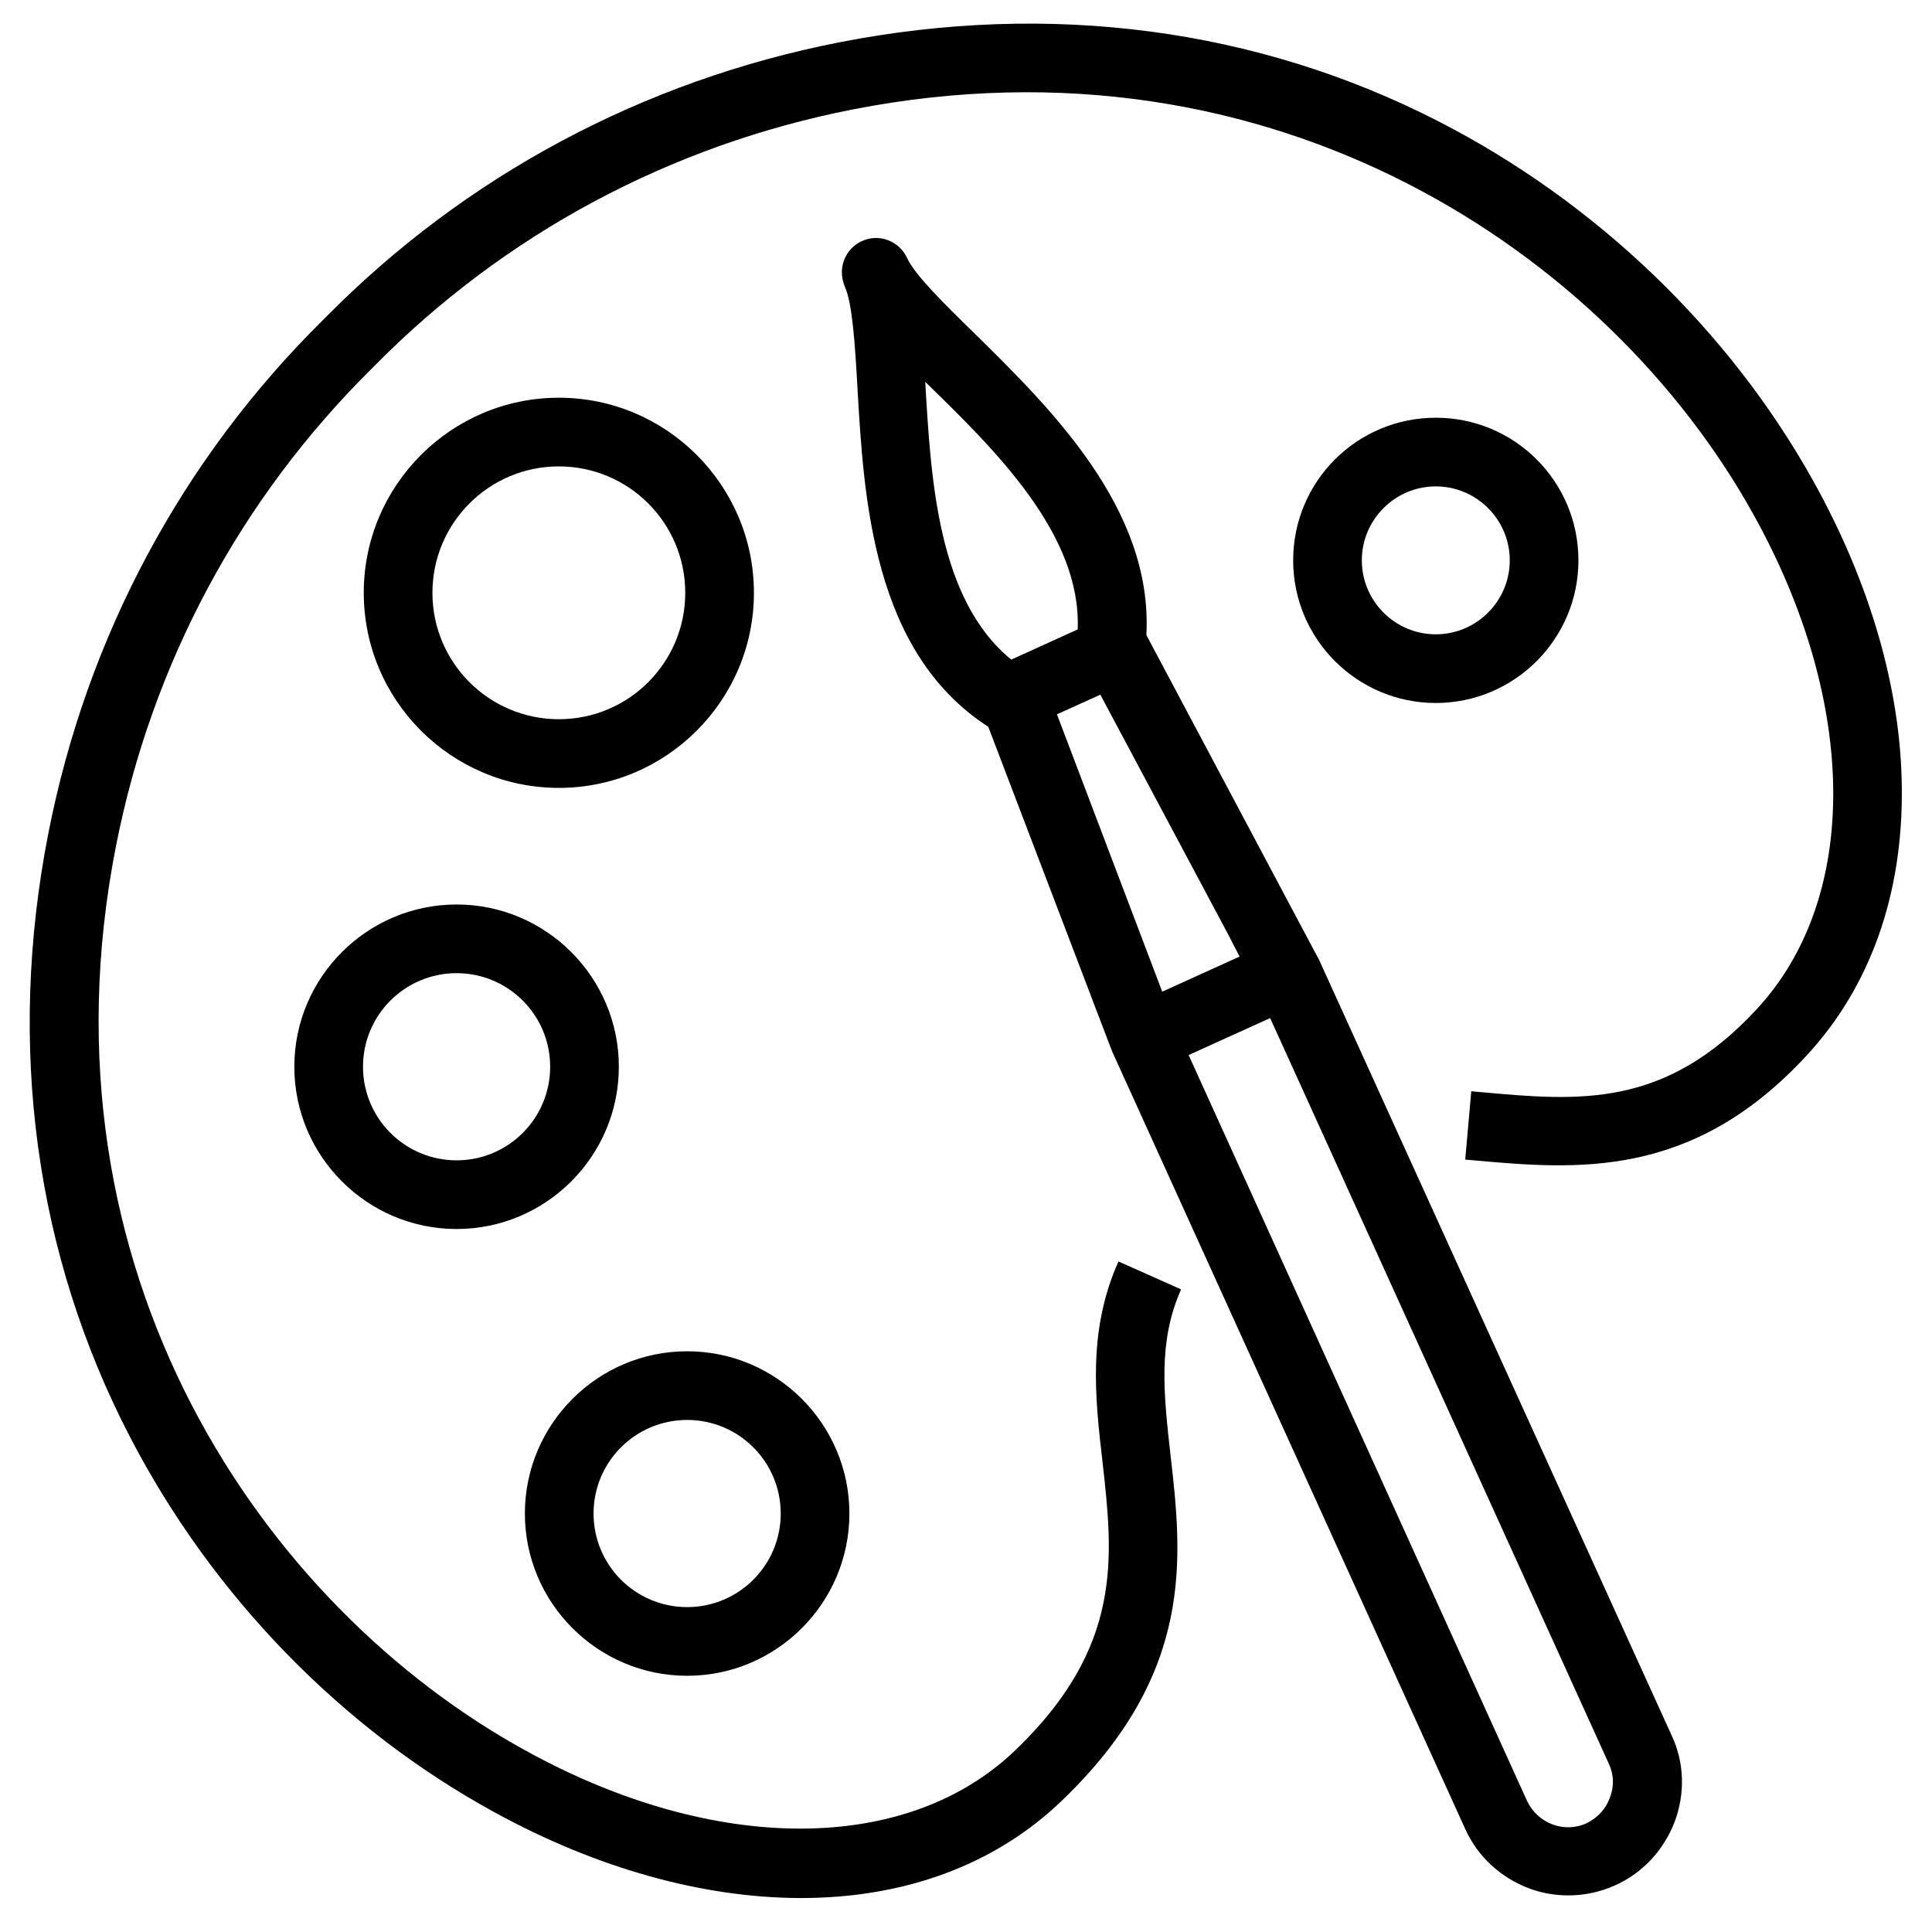
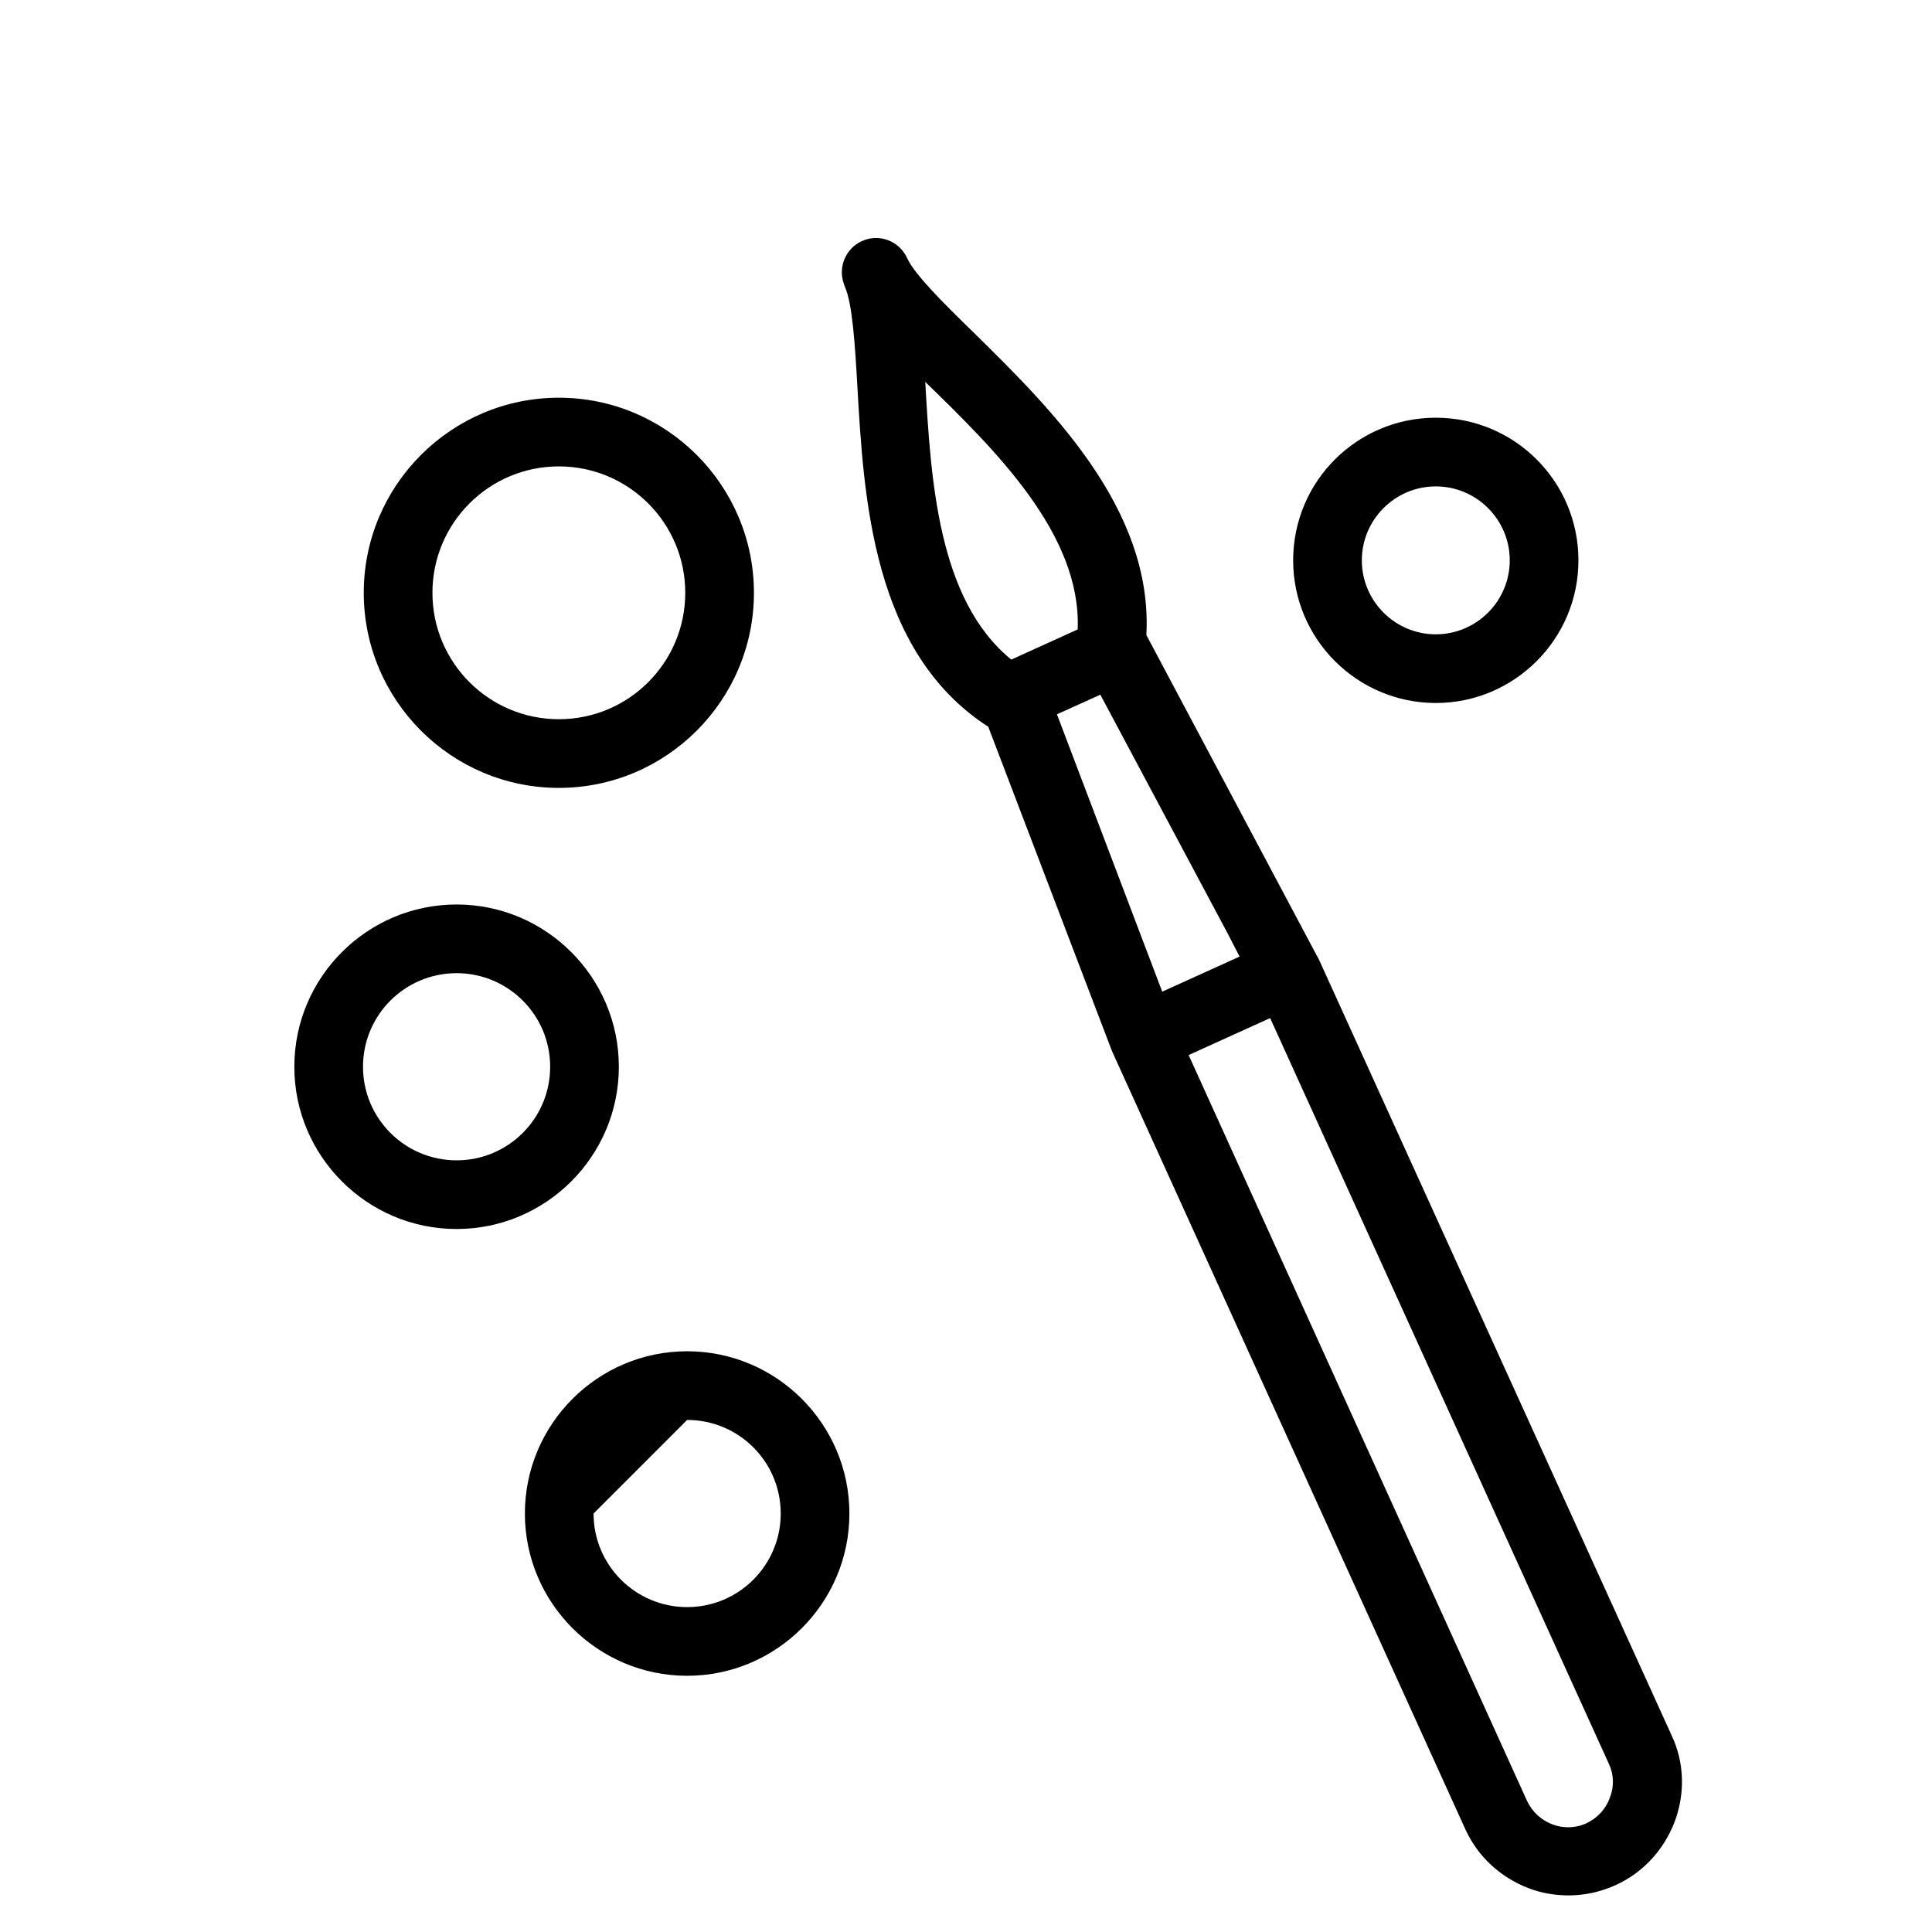
<svg xmlns="http://www.w3.org/2000/svg" version="1.1" id="Layer_1" x="0px" y="0px" viewBox="0 0 512 512" style="enable-background:new 0 0 512 512;" xml:space="preserve">
  <g>
    <path class="st0" d="M349.4,254c-0.1-0.2-0.2-0.3-0.3-0.5l-45.3-85.2c1.8-33.6-25.6-60.3-45.8-80.2c-7.7-7.5-15.6-15.3-17.6-19.7   c-2.1-4.6-7.5-6.6-12-4.5c-3.3,1.5-5.3,4.8-5.3,8.3c0,1.3,0.3,2.5,0.8,3.8c2,4.4,2.7,15.5,3.3,26.2c1.7,29.8,4,70.6,34.7,90.4   l32.5,85.2l0.2,0.5c0,0,0,0,0,0c0.1,0.2,0.1,0.3,0.2,0.5l93.5,205.9c3.3,7.3,9.3,12.8,16.8,15.7c3.4,1.3,7,1.9,10.6,1.9   c4.2,0,8.4-0.9,12.4-2.7c7.3-3.3,12.8-9.3,15.7-16.8c2.8-7.5,2.6-15.7-0.8-22.9L349.4,254z M328.5,253.5l-20.5,9.3l-27.9-73.5   l11.5-5.2l33.7,63.2L328.5,253.5z M245.2,101.2c0,0,0-0.1,0-0.1C245.2,101.1,245.2,101.1,245.2,101.2   c18.6,18.1,41.4,40.4,40.4,65.6l-17.6,8C248.5,158.9,246.7,127.1,245.2,101.2z M426.6,476.5c-1.1,3-3.3,5.3-6.2,6.7   c-5.9,2.7-12.9,0-15.7-5.9L315,279.6l21.6-9.8l89.8,197.7C427.7,470.3,427.8,473.5,426.6,476.5z" />
-     <path class="st0" d="M480.5,127.4c-22.3-40-57.5-73.8-99.2-95.2c-48.1-24.7-103-31.9-158.8-21c-52.1,10.2-99.2,35.4-136.2,72.9   l-0.6,0.6c-37.5,37-62.7,84.1-72.9,136.2c-11,56.2-3.5,111.5,21.7,160c21.8,42,56.1,77.3,96.6,99.4c27,14.8,55,22.6,80.8,22.7   c0.1,0,0.3,0,0.4,0c27.6,0,51.6-8.9,69.2-25.9c35.2-33.8,31.8-64.4,28.7-91.5c-1.8-16.1-3.4-30,2.8-43.9l-16.6-7.4   c-8.2,18.4-6.2,36.1-4.2,53.3c2.8,25.1,5.5,48.8-23.2,76.3c-28.7,27.5-79.4,27.6-129.2,0.3C69.6,425.9,8.7,336.8,30.7,224.4   c9.5-48.5,33-92.3,67.9-126.8l0.6-0.6C133.7,62,177.6,38.5,226,29C337.5,7.2,426.2,67.1,464.6,136.2c28,50.2,28.3,101.8,0.9,131.3   c-24.4,26.3-47,24.3-73.3,21.9l-2.3-0.2l-1.6,18.1l2.2,0.2c27.1,2.4,57.8,5.2,88.2-27.7c16.9-18.2,25.6-42.7,25.3-70.9   C503.8,182.7,495.6,154.5,480.5,127.4z" />
    <path class="st0" d="M199.8,157.1c0-28.5-23.2-51.7-51.7-51.7s-51.7,23.2-51.7,51.7s23.2,51.7,51.7,51.7S199.8,185.6,199.8,157.1z    M114.6,157.1c0-18.5,15-33.5,33.5-33.5s33.5,15,33.5,33.5s-15,33.5-33.5,33.5S114.6,175.6,114.6,157.1z" />
    <path class="st0" d="M78,282.7c0,23.7,19.3,43,43,43s43-19.3,43-43s-19.3-43-43-43S78,259,78,282.7z M121,257.9   c13.7,0,24.8,11.1,24.8,24.8c0,13.7-11.1,24.8-24.8,24.8s-24.8-11.1-24.8-24.8C96.2,269,107.3,257.9,121,257.9z" />
-     <path class="st0" d="M182.1,444.1c23.7,0,43-19.3,43-43s-19.3-43-43-43s-43,19.3-43,43S158.4,444.1,182.1,444.1z M182.1,376.3   c13.7,0,24.8,11.1,24.8,24.8c0,13.7-11.1,24.8-24.8,24.8s-24.8-11.1-24.8-24.8C157.3,387.4,168.4,376.3,182.1,376.3z" />
+     <path class="st0" d="M182.1,444.1c23.7,0,43-19.3,43-43s-19.3-43-43-43s-43,19.3-43,43S158.4,444.1,182.1,444.1z M182.1,376.3   c13.7,0,24.8,11.1,24.8,24.8c0,13.7-11.1,24.8-24.8,24.8s-24.8-11.1-24.8-24.8z" />
    <path class="st0" d="M380.5,186.3c20.8,0,37.8-16.9,37.8-37.8s-16.9-37.8-37.8-37.8s-37.8,16.9-37.8,37.8S359.7,186.3,380.5,186.3z    M380.5,128.9c10.8,0,19.6,8.8,19.6,19.6s-8.8,19.6-19.6,19.6s-19.6-8.8-19.6-19.6S369.7,128.9,380.5,128.9z" />
  </g>
</svg>